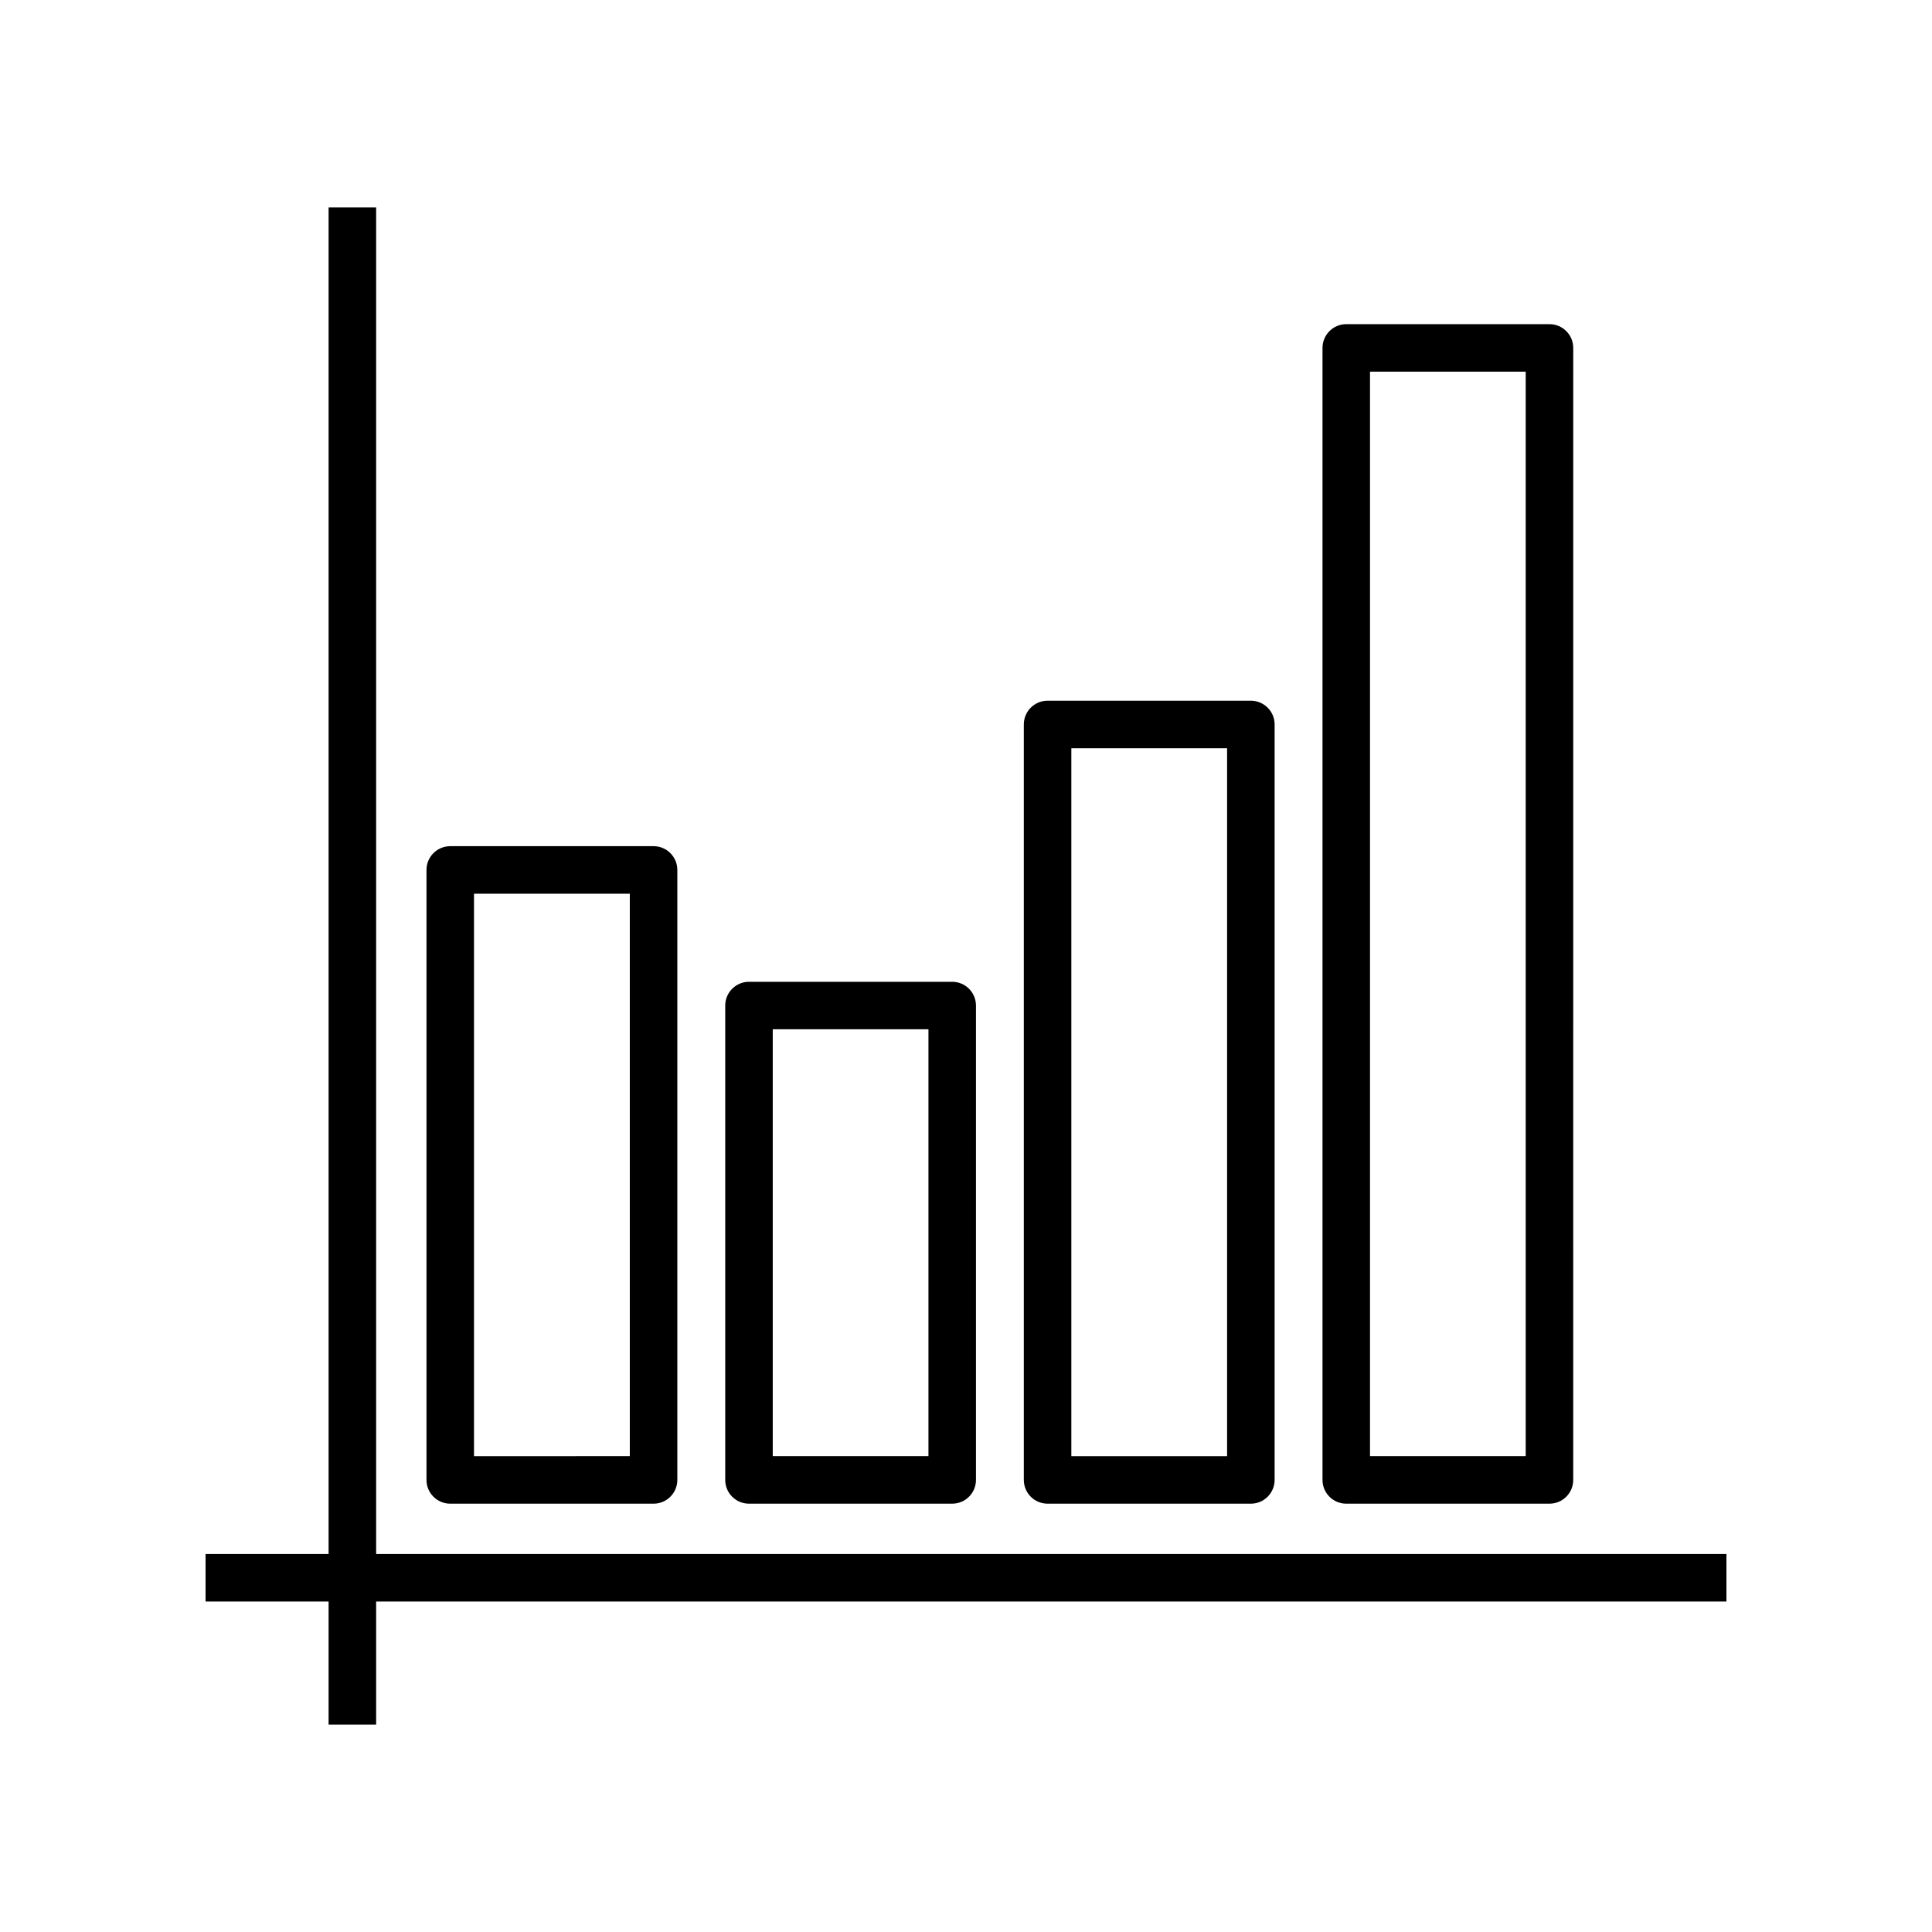
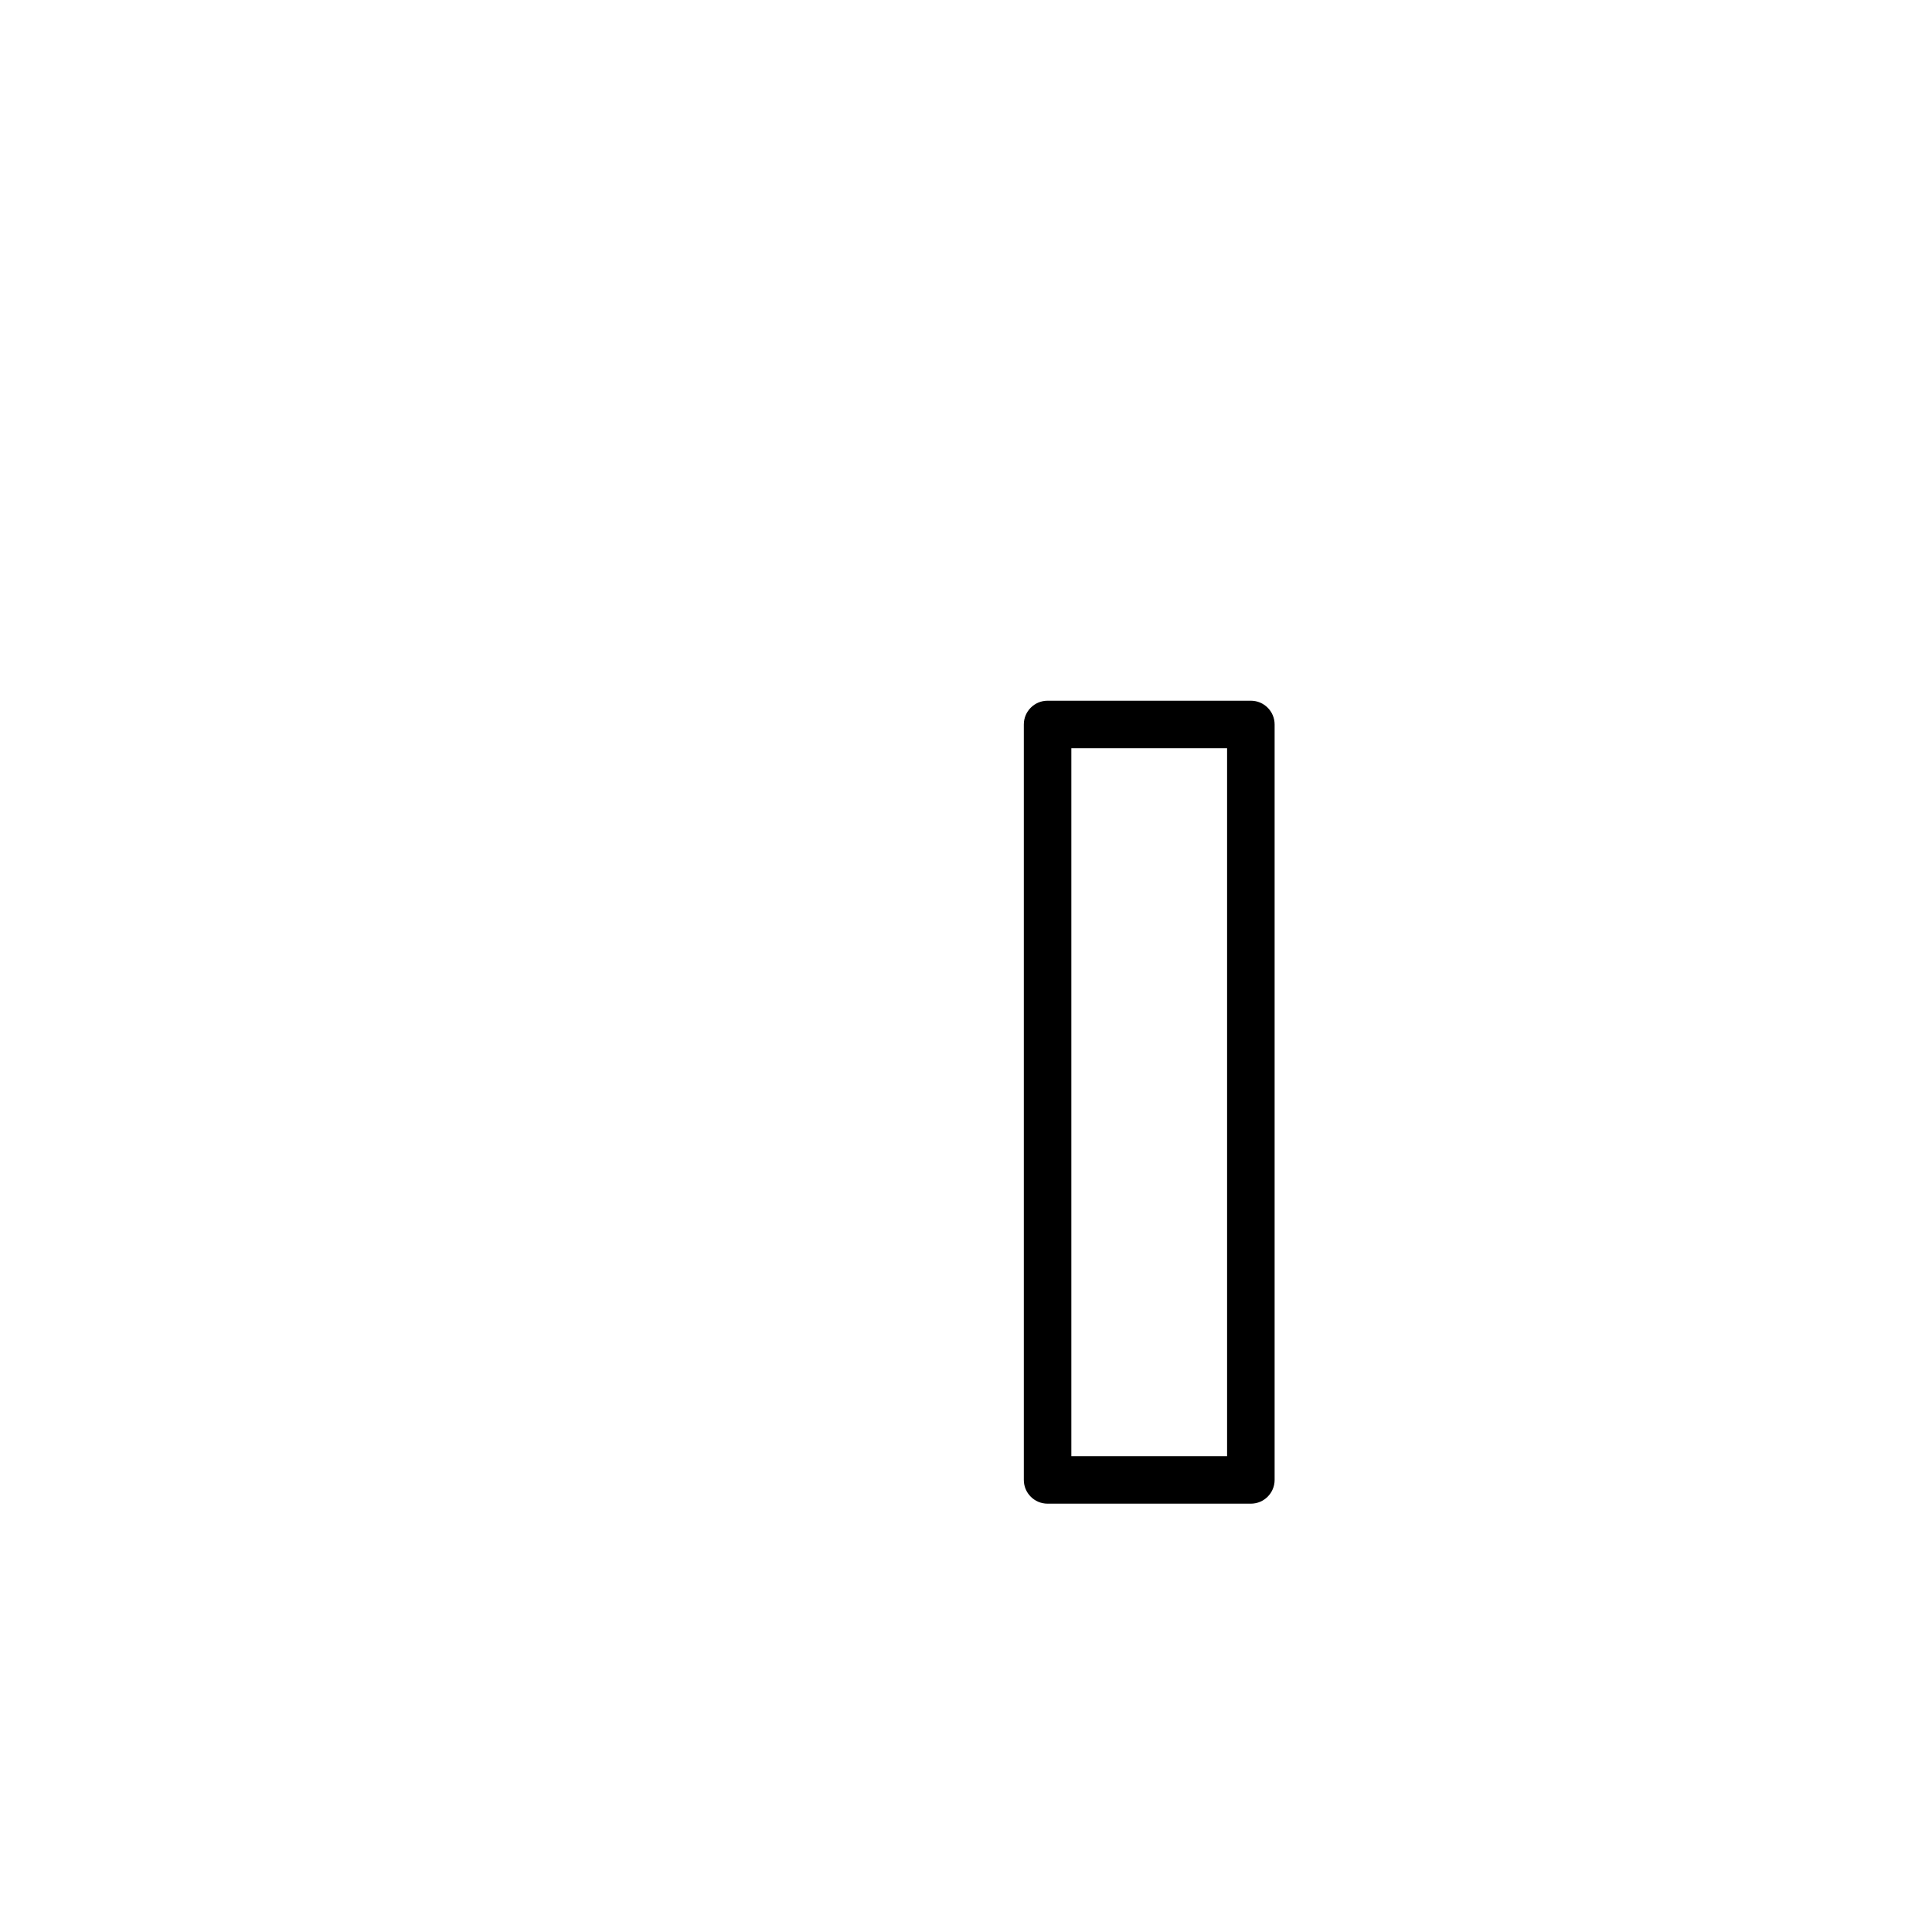
<svg xmlns="http://www.w3.org/2000/svg" fill="#000000" width="800px" height="800px" version="1.1" viewBox="144 144 512 512">
  <g>
-     <path d="m263.32 542.49h53.883c3.477 0 6.297-2.82 6.297-6.297v-161.65c0-3.477-2.82-6.297-6.297-6.297h-53.883c-3.477 0-6.297 2.82-6.297 6.297v161.65c-0.004 3.477 2.82 6.297 6.297 6.297zm6.297-161.65h41.289v149.05l-41.289 0.004z" />
-     <path d="m342.49 542.49h53.855c3.477 0 6.297-2.82 6.297-6.297v-125.71c0-3.477-2.82-6.297-6.297-6.297h-53.855c-3.477 0-6.297 2.82-6.297 6.297v125.71c0 3.477 2.809 6.297 6.297 6.297zm6.297-125.73h41.262v113.12h-41.262z" />
    <path d="m421.62 542.49h53.871c3.477 0 6.297-2.82 6.297-6.297v-200.2c0-3.477-2.82-6.297-6.297-6.297h-53.871c-3.477 0-6.297 2.82-6.297 6.297v200.2c0 3.477 2.809 6.297 6.297 6.297zm6.297-200.2h41.273v187.61h-41.273z" />
-     <path d="m500.77 542.49h53.855c3.477 0 6.297-2.82 6.297-6.297l0.004-299.99c0-3.477-2.82-6.297-6.297-6.297h-53.855c-3.477 0-6.297 2.82-6.297 6.297v299.98c-0.004 3.488 2.816 6.309 6.293 6.309zm6.297-299.99h41.262v287.39h-41.262z" />
-     <path d="m601.52 555.83h-357.84v-356.86h-12.598v356.86h-32.605v12.594h32.605v32.609h12.598v-32.609h357.84z" />
  </g>
</svg>